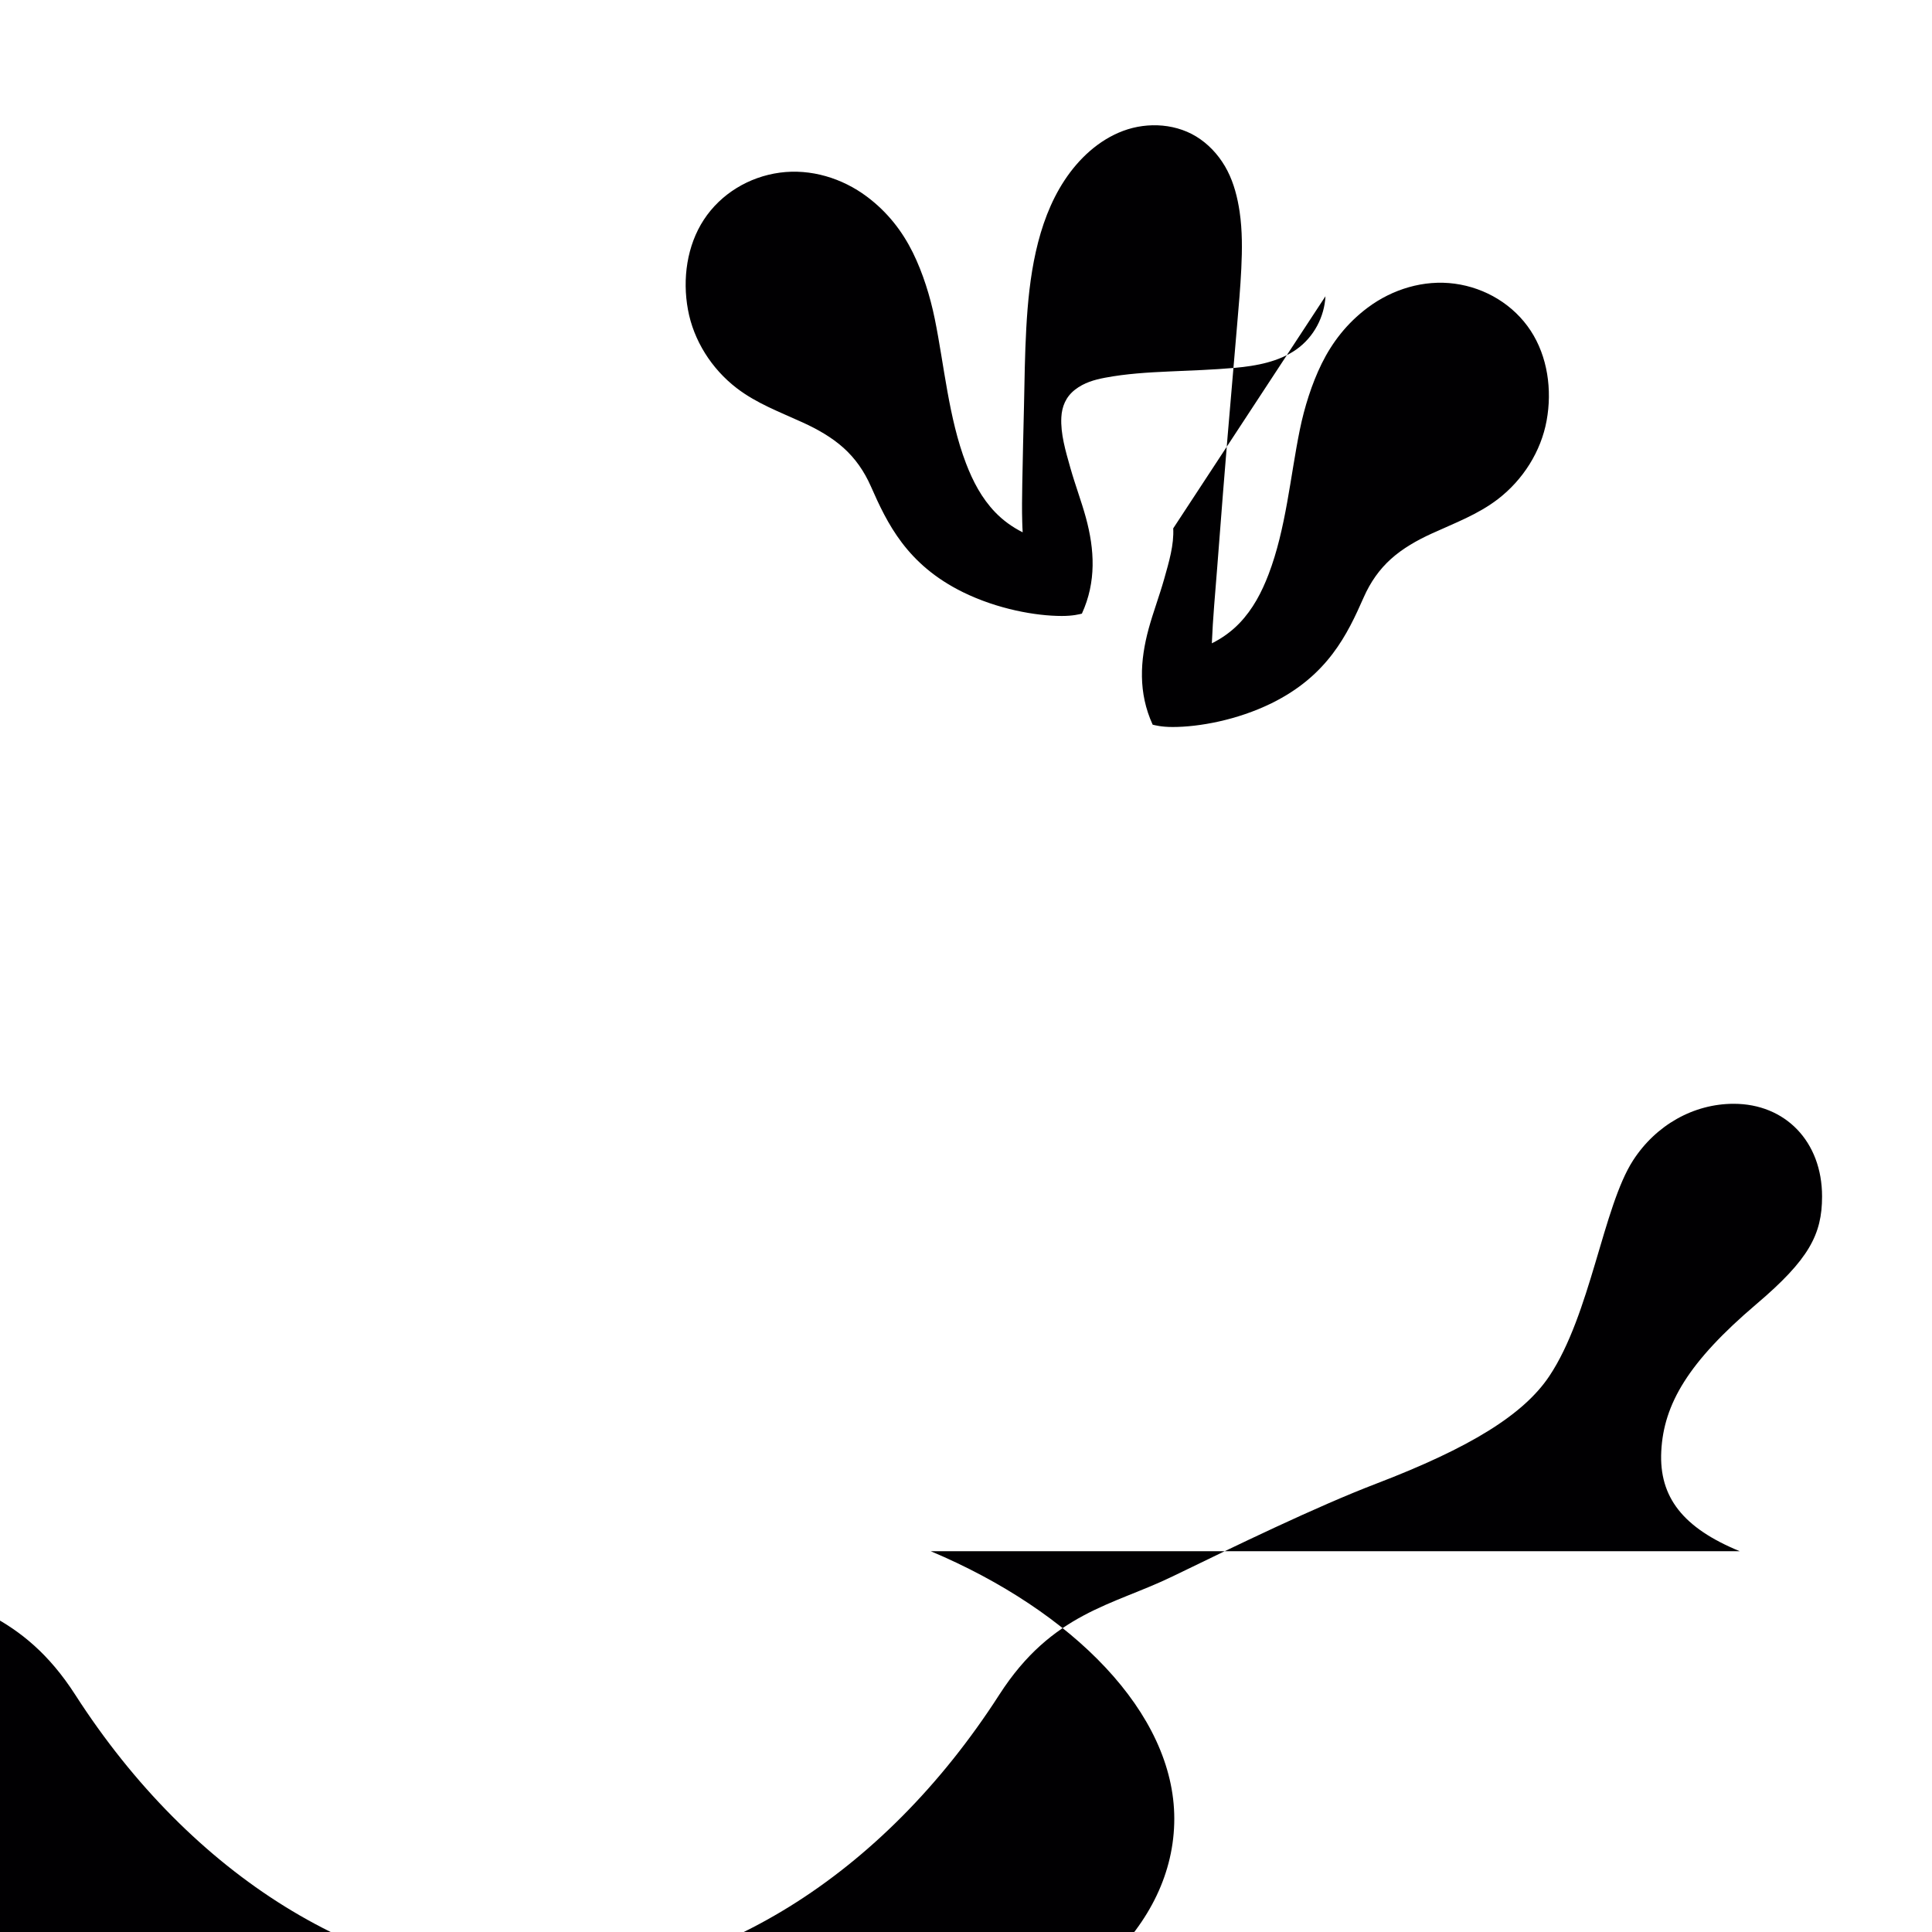
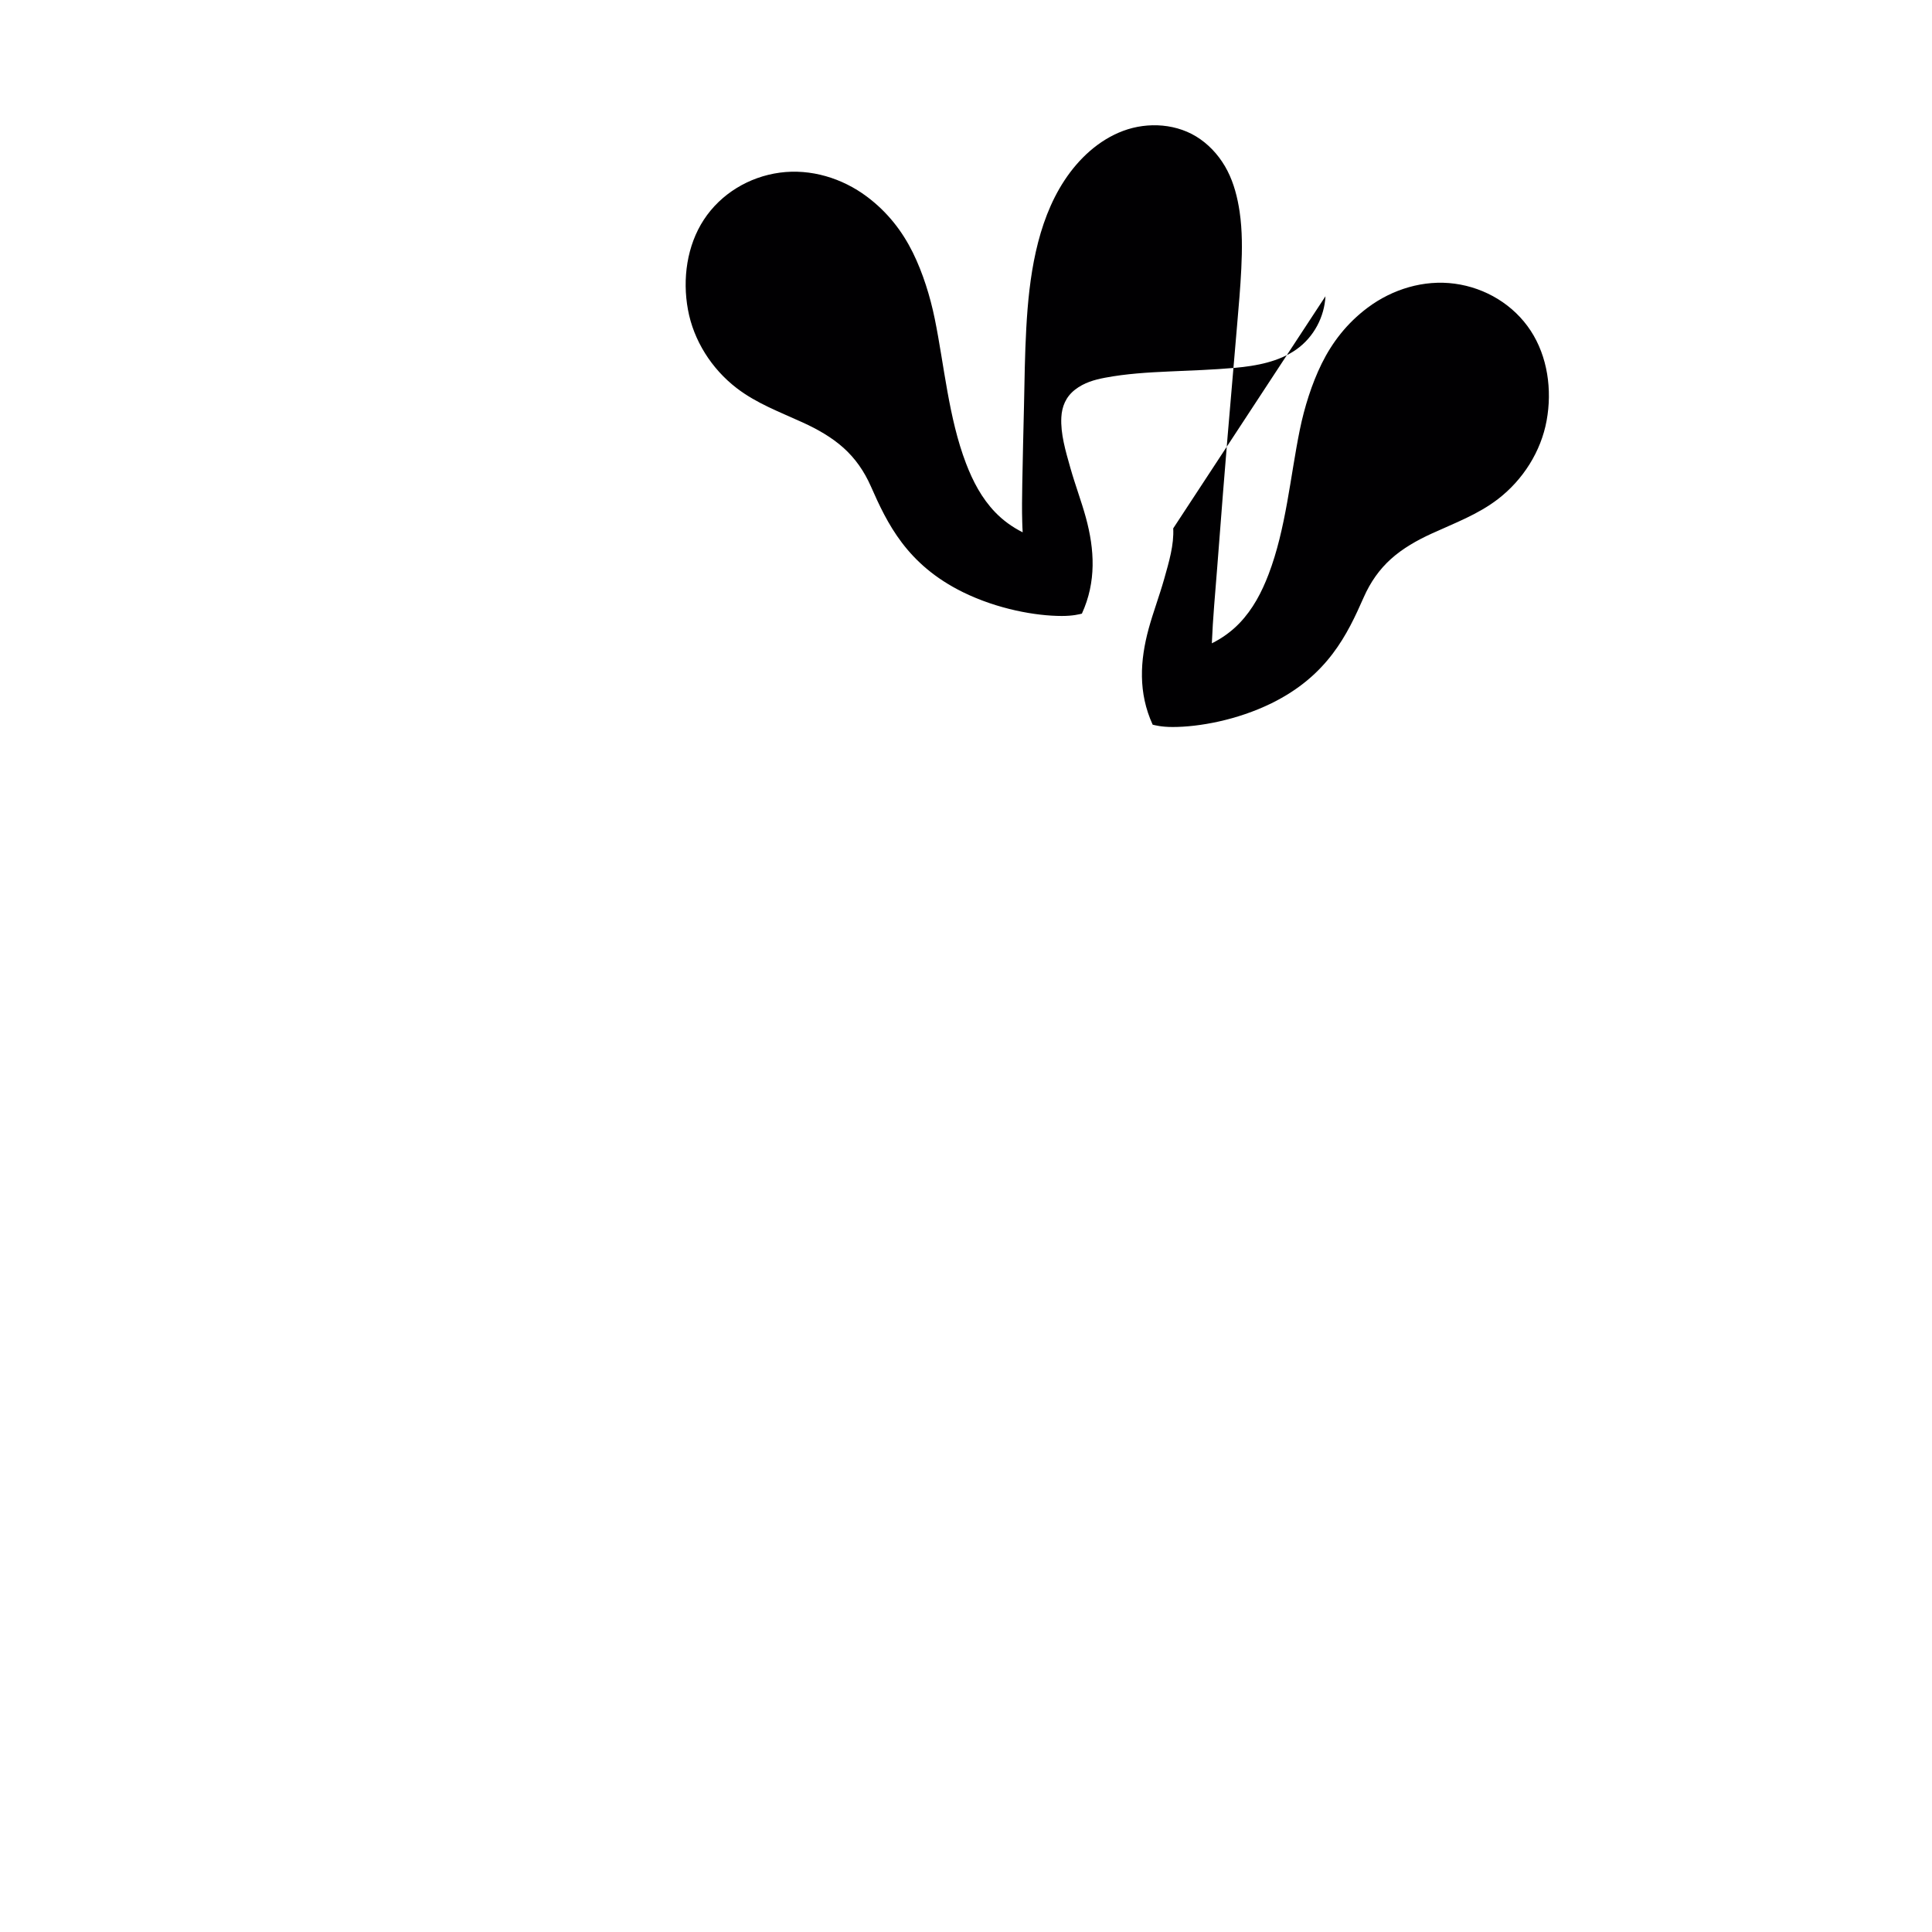
<svg xmlns="http://www.w3.org/2000/svg" viewBox="0 0 304.998 304.998">
-   <path d="M274.659 244.888c-8.944-3.663-12.77-8.524-12.4-15.777.381-7.466 4.266-14.095 15.035-23.251 8.279-7.032 10.35-10.978 10.35-16.977 0-8.683-5.816-14.632-13.95-14.632-6.334 0-12.28 3.357-15.886 8.936-4.73 7.314-6.707 24.315-13.231 34.067-4.06 6.069-12.475 11.286-27.342 16.977-9.407 3.599-22.25 9.84-32.128 14.632-9.405 4.572-19.007 5.7-27.342 18.66-18.483 28.749-45.533 45.361-72.95 45.361-27.419 0-54.47-16.612-72.95-45.361-8.334-12.96-17.936-14.089-27.342-18.661-9.878-4.792-22.721-11.033-32.128-14.632-14.867-5.69-23.281-10.907-27.342-16.977-6.524-9.752-8.501-26.753-13.231-34.067-3.606-5.579-9.552-8.936-15.886-8.936-8.134 0-13.95 5.95-13.95 14.632 0 6 2.07 9.945 10.35 16.977 10.769 9.156 14.654 15.785 15.035 23.251.371 7.253-3.456 12.114-12.4 15.777-22.394 9.445-38.438 25.534-38.438 42.216 0 17.129 15.729 30.786 36.509 36.572 20.782 5.786 48.724 6.283 69.72.343 22.346-6.326 35.318-17.789 58.195-17.789 22.876 0 35.85 11.463 58.195 17.789 20.996 5.94 48.937 5.442 69.72-.343 20.78-5.786 36.509-19.443 36.509-36.572-.003-16.682-16.045-32.771-38.441-42.216z" fill="#010002" />
-   <path d="M185.212 83.412c.137 2.604-.665 5.289-1.425 7.979-.761 2.69-1.754 5.307-2.446 7.839-1.384 5.064-1.669 10.151.625 15.167.001.003.003.005.005.007.412.094 1.372.365 3.164.365 4.107 0 10.152-1.074 15.601-3.752 8.895-4.377 11.98-10.892 14.547-16.716 1.06-2.403 2.479-4.422 4.318-6.073 1.839-1.652 4.099-2.938 6.406-3.99 1.815-.829 3.651-1.591 5.425-2.443 1.774-.852 3.485-1.805 5.04-3.001 3.963-3.048 6.799-7.521 7.687-12.387.894-4.866.154-10.127-2.516-14.202-2.671-4.074-7.11-6.764-11.989-7.422-4.879-.658-9.858.876-13.732 3.776-3.333 2.493-5.629 5.533-7.261 8.828-.811 1.649-1.482 3.356-2.053 5.106-.57 1.75-1.041 3.543-1.416 5.381-1.498 7.352-2.182 15.623-4.93 22.803-1.071 2.799-2.459 5.485-4.606 7.717-1.226 1.275-2.7 2.346-4.346 3.164.158-3.962.532-7.924.839-11.877.307-3.953.614-7.905.921-11.858.461-5.908.968-11.809 1.476-17.71.252-2.951.504-5.903.757-8.854.252-2.952.516-5.904.658-8.874.142-2.97.171-5.967-.261-8.931-.332-2.255-.9-4.487-1.918-6.474-1.018-1.988-2.485-3.731-4.275-4.993-3.559-2.523-8.309-2.775-12.182-1.332-3.874 1.444-7.019 4.394-9.265 7.801-2.246 3.406-3.637 7.287-4.532 11.262-.894 3.975-1.292 8.058-1.515 12.137-.224 4.078-.273 8.167-.359 12.251-.087 4.085-.208 8.172-.27 12.261-.031 2.044-.068 4.088-.005 6.132.016.512.033 1.024.068 1.534-1.64-.819-3.116-1.891-4.341-3.167-2.147-2.232-3.534-4.918-4.606-7.717-2.747-7.18-3.431-15.451-4.93-22.803-.375-1.838-.846-3.631-1.416-5.381-.571-1.75-1.242-3.457-2.053-5.106-1.632-3.295-3.928-6.335-7.261-8.828-3.874-2.9-8.853-4.434-13.732-3.776-4.879.658-9.318 3.348-11.989 7.422-2.67 4.075-3.41 9.336-2.516 14.202.888 4.866 3.724 9.339 7.687 12.387 1.555 1.196 3.266 2.149 5.04 3.001 1.774.852 3.61 1.614 5.425 2.443 2.307 1.052 4.567 2.338 6.406 3.99 1.839 1.651 3.258 3.67 4.318 6.073 2.567 5.824 5.652 12.339 14.547 16.716 5.449 2.678 11.494 3.752 15.601 3.752 1.792 0 2.752-.271 3.164-.365.002-.002.004-.004.005-.007 2.293-5.016 2.008-10.103.625-15.167-.692-2.532-1.685-5.149-2.446-7.839-.76-2.69-1.562-5.375-1.425-7.979.087-1.686.702-3.225 2.146-4.354 1.444-1.129 3.099-1.587 4.748-1.899 3.298-.626 6.752-.839 10.196-.99 3.445-.15 6.898-.268 10.327-.573 1.714-.153 3.419-.391 5.068-.834 1.648-.443 3.24-1.092 4.627-2.075 2.776-1.967 4.412-5.147 4.585-8.392z" fill="#010002" />
+   <path d="M185.212 83.412c.137 2.604-.665 5.289-1.425 7.979-.761 2.69-1.754 5.307-2.446 7.839-1.384 5.064-1.669 10.151.625 15.167.001.003.003.005.005.007.412.094 1.372.365 3.164.365 4.107 0 10.152-1.074 15.601-3.752 8.895-4.377 11.98-10.892 14.547-16.716 1.06-2.403 2.479-4.422 4.318-6.073 1.839-1.652 4.099-2.938 6.406-3.99 1.815-.829 3.651-1.591 5.425-2.443 1.774-.852 3.485-1.805 5.04-3.001 3.963-3.048 6.799-7.521 7.687-12.387.894-4.866.154-10.127-2.516-14.202-2.671-4.074-7.11-6.764-11.989-7.422-4.879-.658-9.858.876-13.732 3.776-3.333 2.493-5.629 5.533-7.261 8.828-.811 1.649-1.482 3.356-2.053 5.106-.57 1.75-1.041 3.543-1.416 5.381-1.498 7.352-2.182 15.623-4.93 22.803-1.071 2.799-2.459 5.485-4.606 7.717-1.226 1.275-2.7 2.346-4.346 3.164.158-3.962.532-7.924.839-11.877.307-3.953.614-7.905.921-11.858.461-5.908.968-11.809 1.476-17.71.252-2.951.504-5.903.757-8.854.252-2.952.516-5.904.658-8.874.142-2.97.171-5.967-.261-8.931-.332-2.255-.9-4.487-1.918-6.474-1.018-1.988-2.485-3.731-4.275-4.993-3.559-2.523-8.309-2.775-12.182-1.332-3.874 1.444-7.019 4.394-9.265 7.801-2.246 3.406-3.637 7.287-4.532 11.262-.894 3.975-1.292 8.058-1.515 12.137-.224 4.078-.273 8.167-.359 12.251-.087 4.085-.208 8.172-.27 12.261-.031 2.044-.068 4.088-.005 6.132.016.512.033 1.024.068 1.534-1.64-.819-3.116-1.891-4.341-3.167-2.147-2.232-3.534-4.918-4.606-7.717-2.747-7.18-3.431-15.451-4.93-22.803-.375-1.838-.846-3.631-1.416-5.381-.571-1.75-1.242-3.457-2.053-5.106-1.632-3.295-3.928-6.335-7.261-8.828-3.874-2.9-8.853-4.434-13.732-3.776-4.879.658-9.318 3.348-11.989 7.422-2.67 4.075-3.41 9.336-2.516 14.202.888 4.866 3.724 9.339 7.687 12.387 1.555 1.196 3.266 2.149 5.04 3.001 1.774.852 3.61 1.614 5.425 2.443 2.307 1.052 4.567 2.338 6.406 3.99 1.839 1.651 3.258 3.67 4.318 6.073 2.567 5.824 5.652 12.339 14.547 16.716 5.449 2.678 11.494 3.752 15.601 3.752 1.792 0 2.752-.271 3.164-.365.002-.002.004-.004.005-.007 2.293-5.016 2.008-10.103.625-15.167-.692-2.532-1.685-5.149-2.446-7.839-.76-2.69-1.562-5.375-1.425-7.979.087-1.686.702-3.225 2.146-4.354 1.444-1.129 3.099-1.587 4.748-1.899 3.298-.626 6.752-.839 10.196-.99 3.445-.15 6.898-.268 10.327-.573 1.714-.153 3.419-.391 5.068-.834 1.648-.443 3.24-1.092 4.627-2.075 2.776-1.967 4.412-5.147 4.585-8.392" fill="#010002" />
</svg>